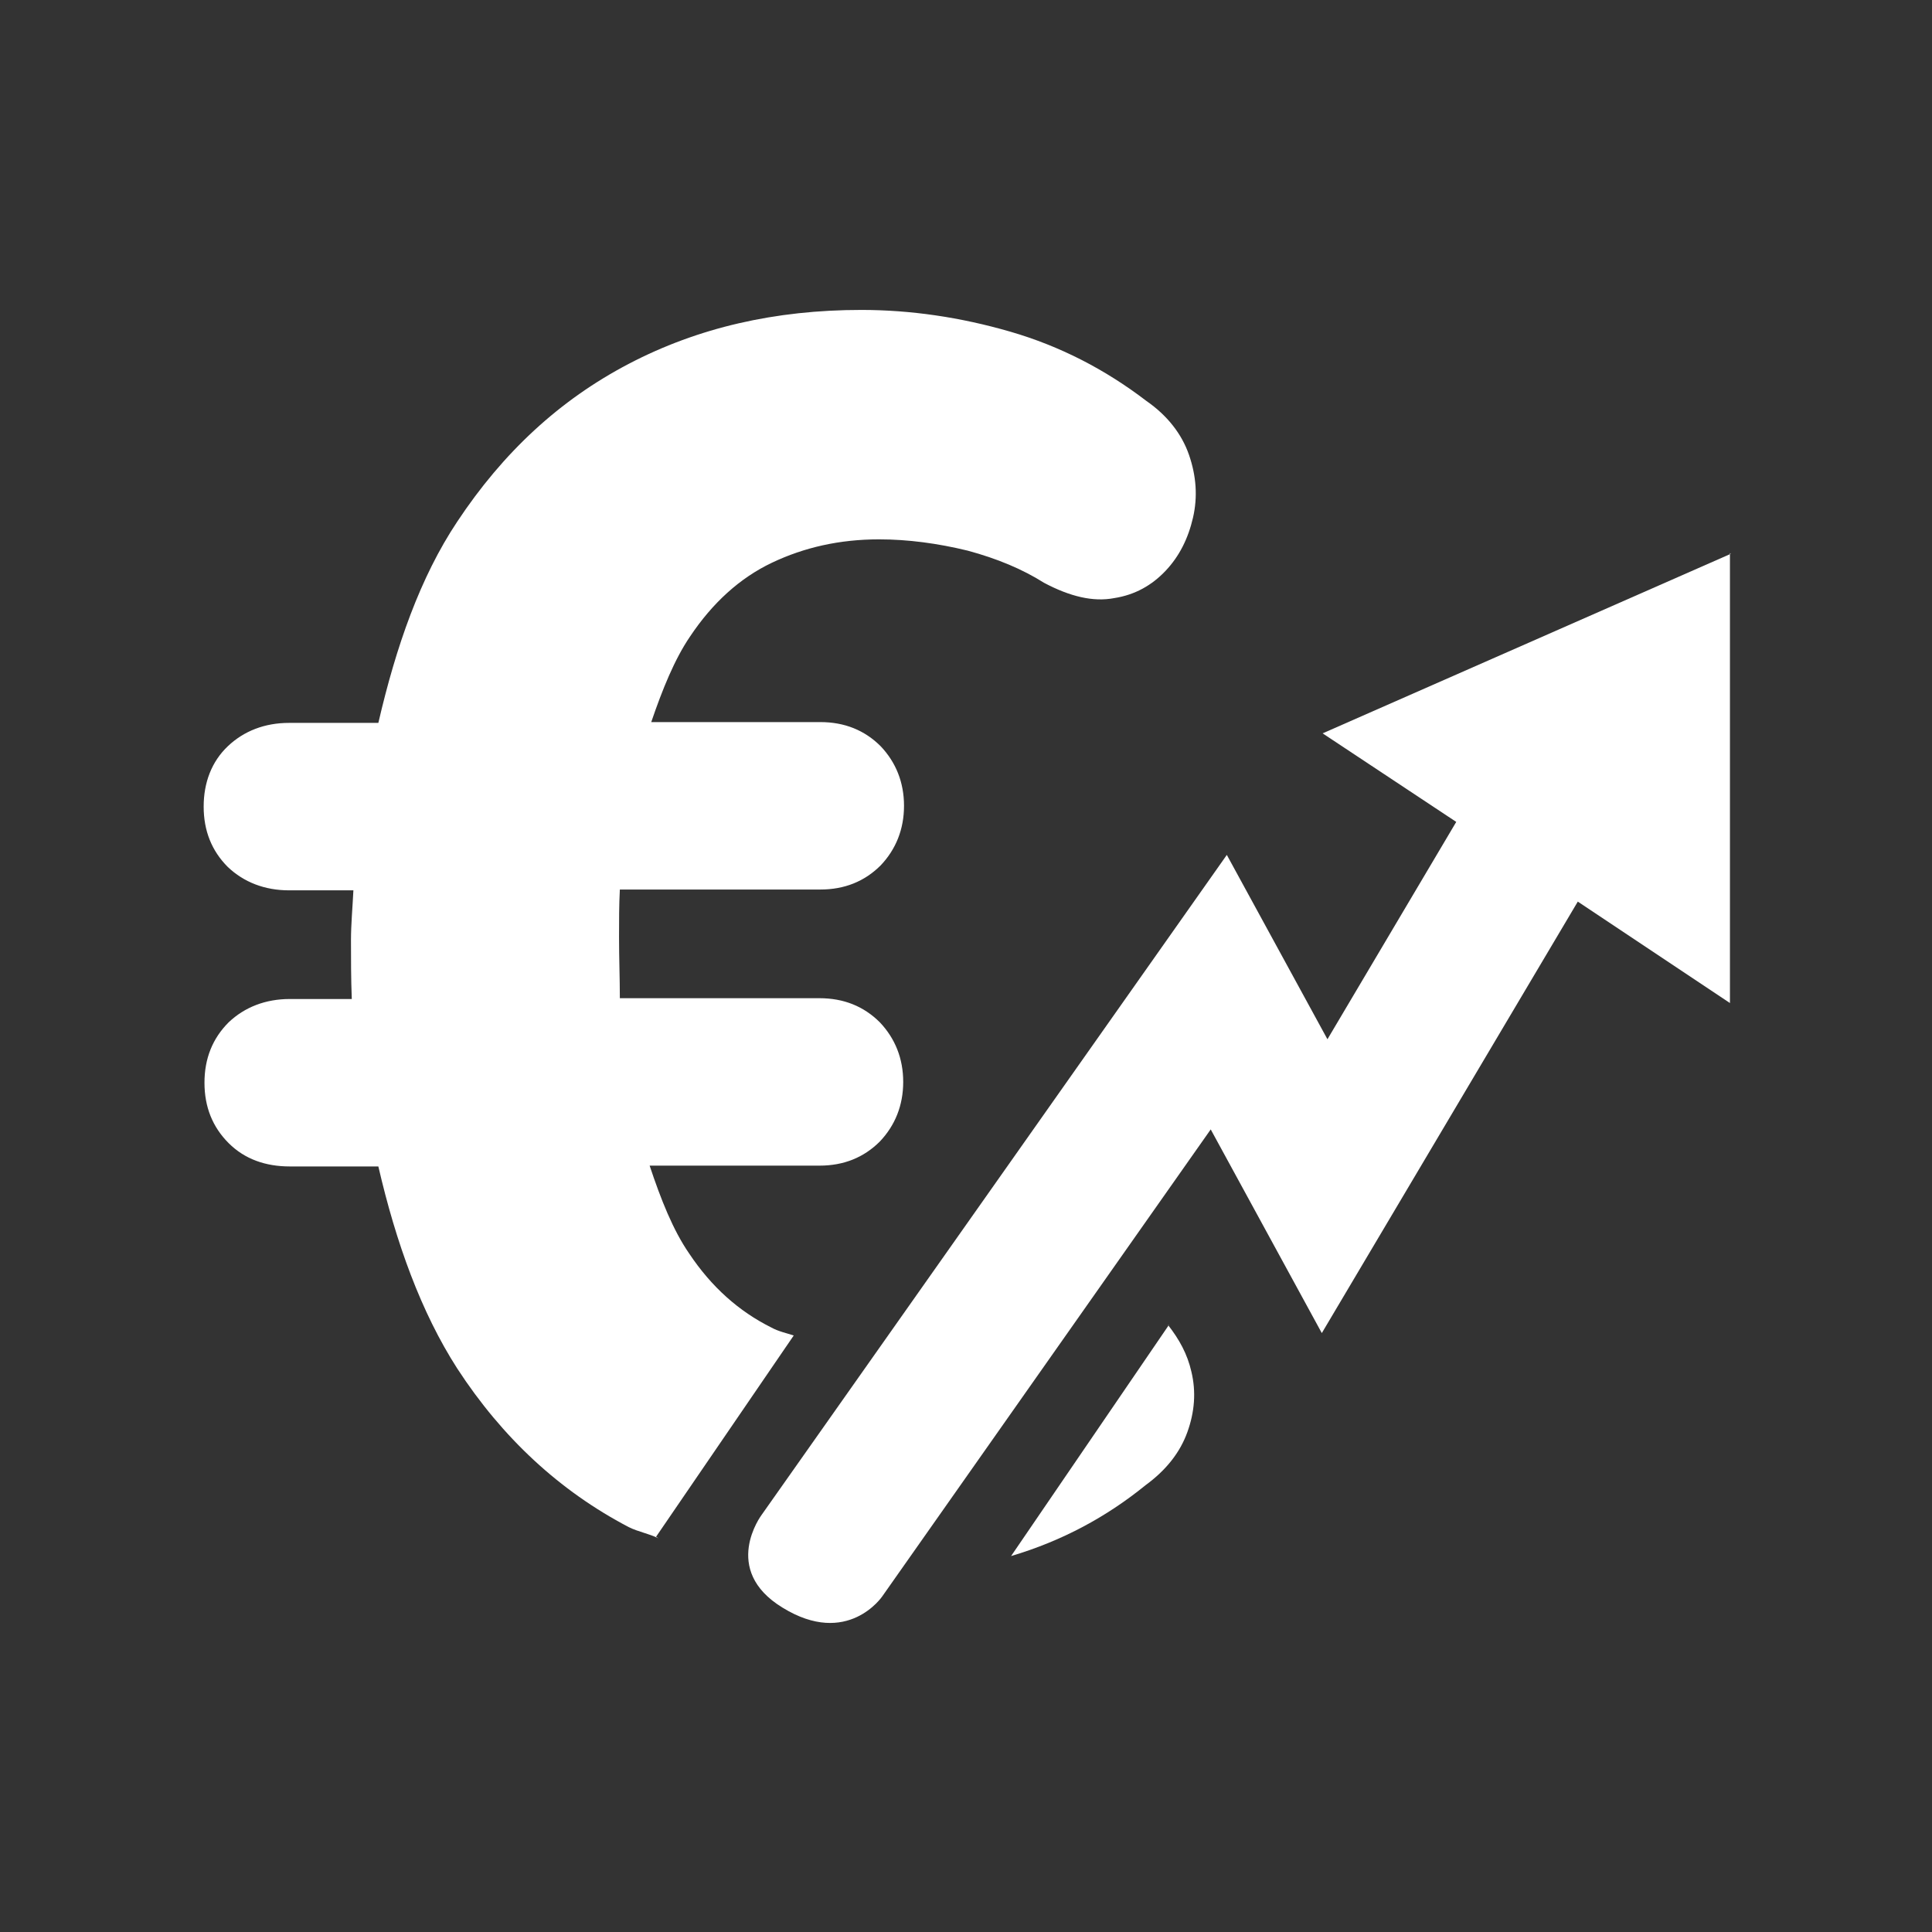
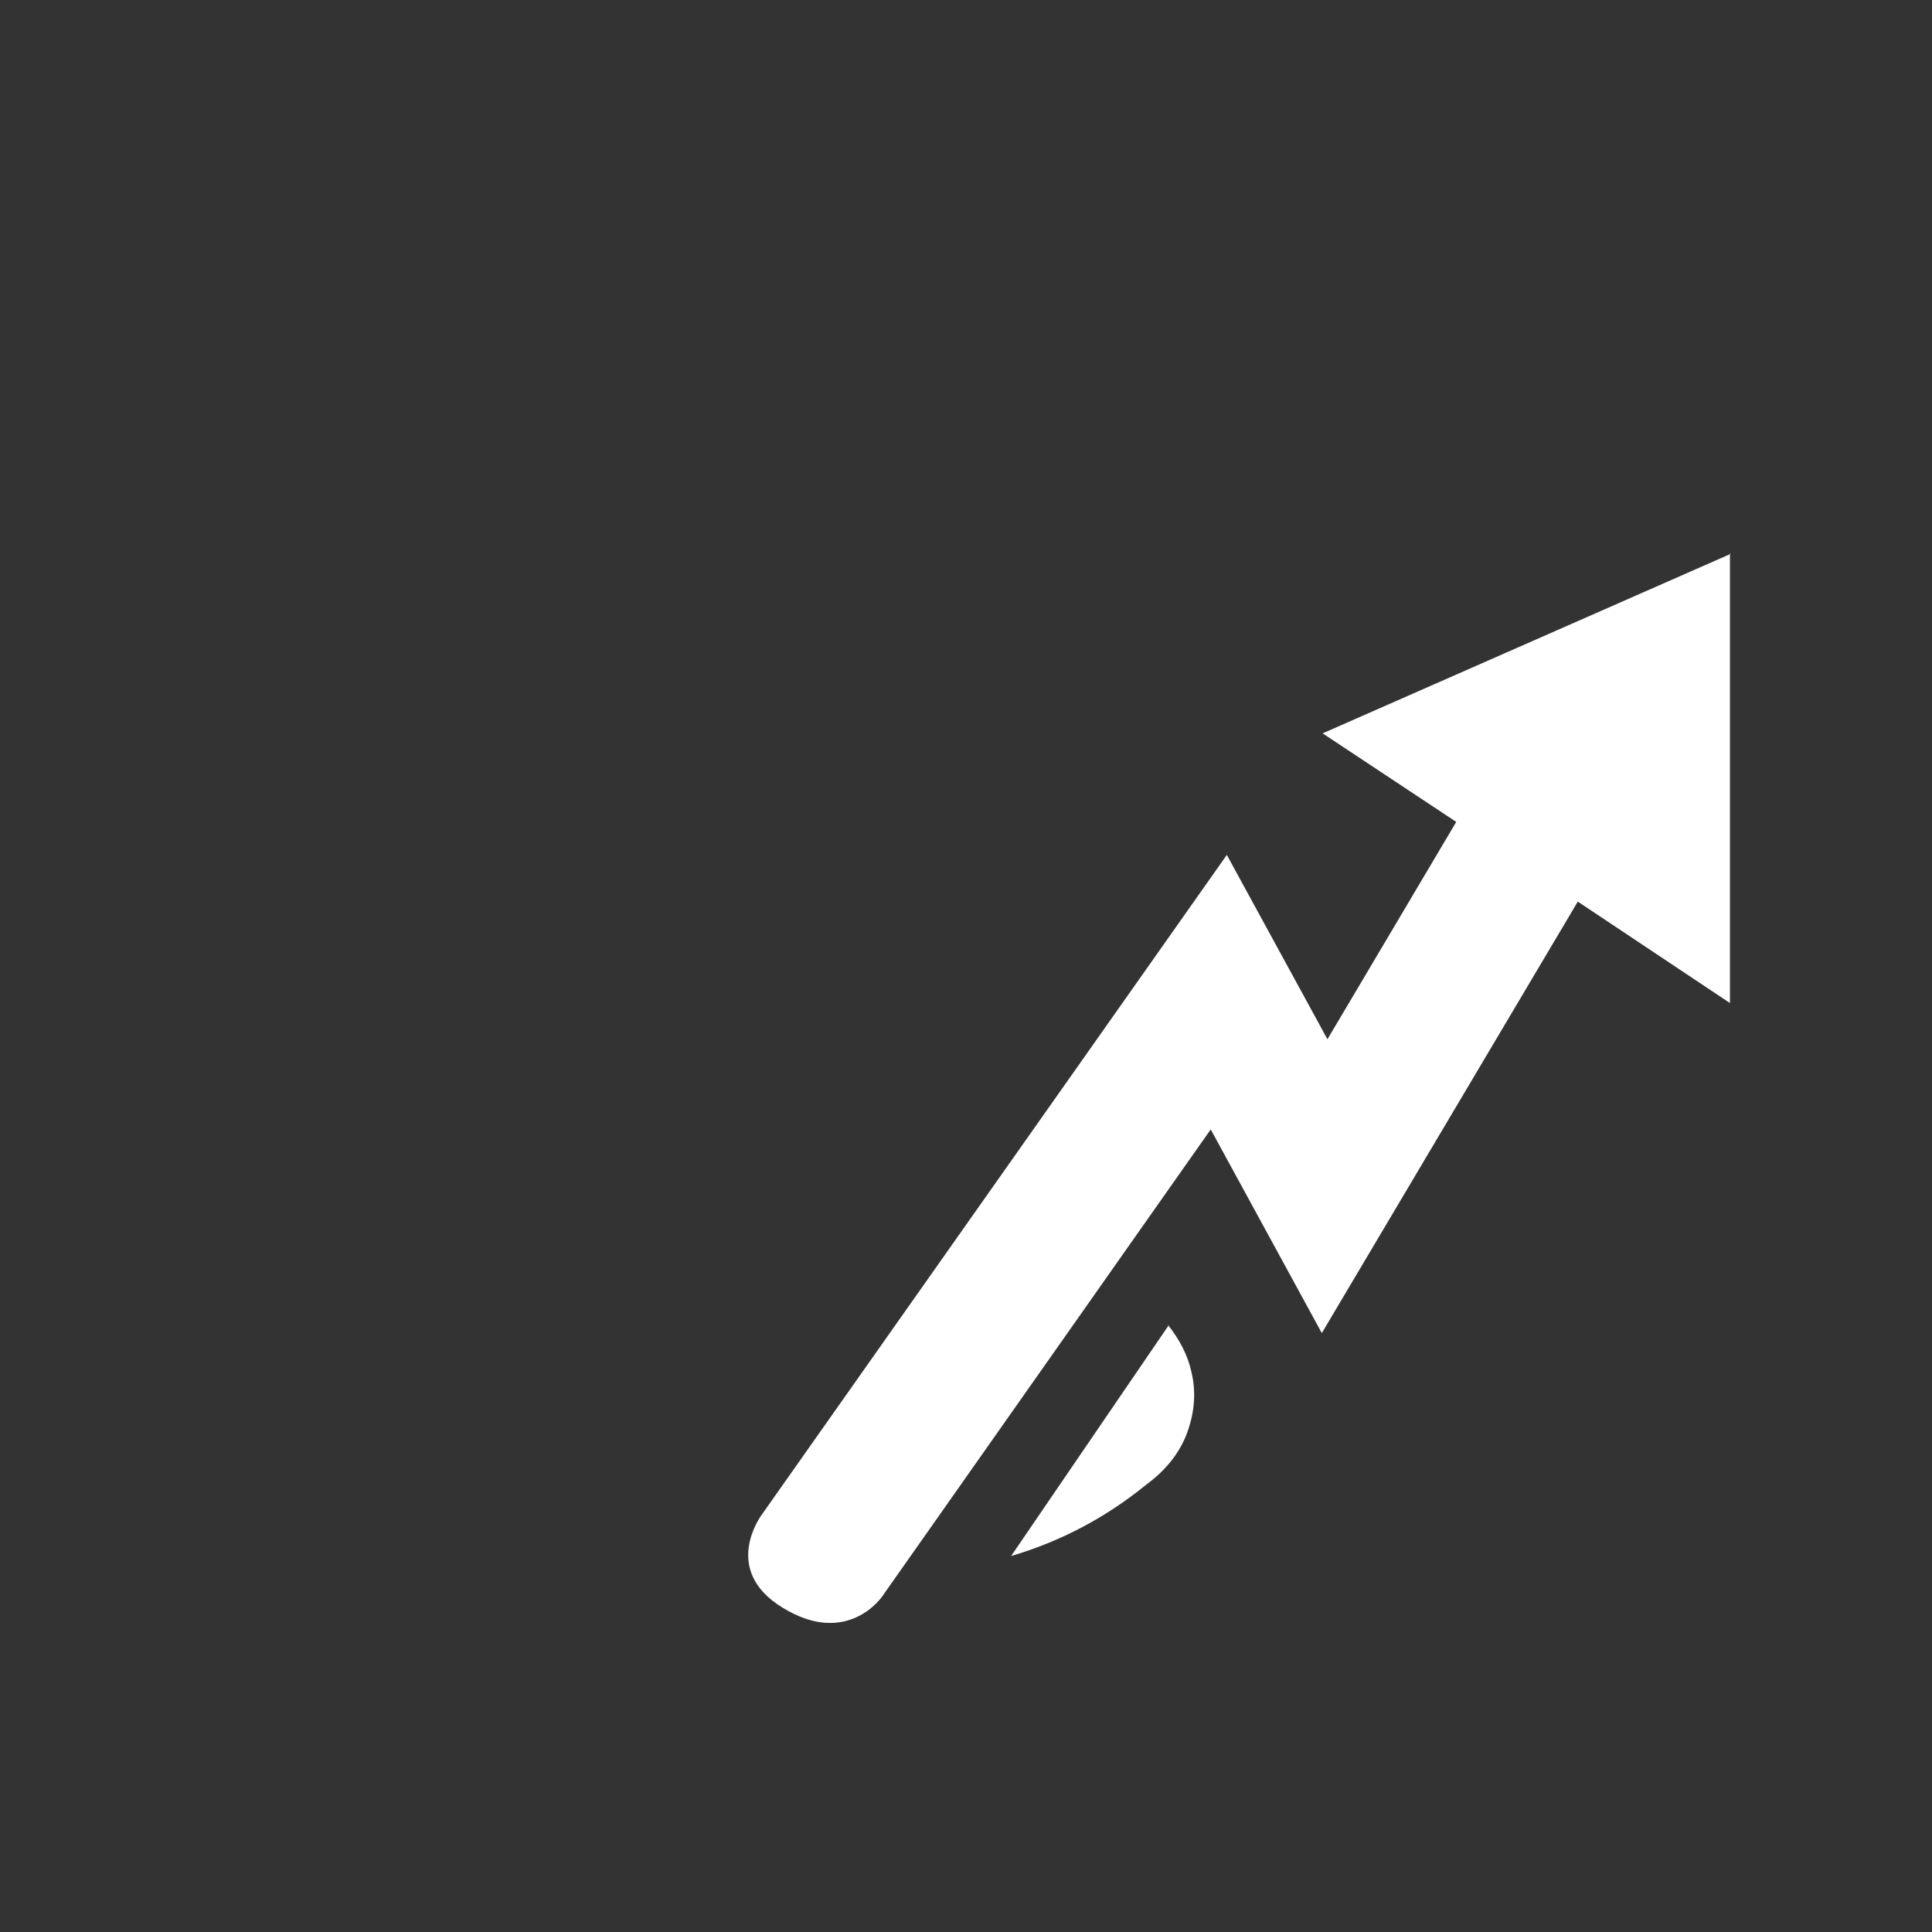
<svg xmlns="http://www.w3.org/2000/svg" id="Ebene_1" viewBox="0 0 24 24">
  <rect x="0" y="0" width="24" height="24" fill="#333333" stroke="none" />
  <defs>
    <style>.cls-1{fill:#fff;}</style>
  </defs>
  <path class="cls-1" d="M21.5,6.88l-5.07,2.23,1.66,1.1-1.6,2.7-1.25-2.29-5.78,8.2s-.51.68.26,1.15c.81.5,1.24-.14,1.24-.14l4.08-5.8,1.38,2.53,3.18-5.36,1.89,1.26v-5.59Z" />
-   <path class="cls-1" d="M8.15,19.09l1.71-2.5c-.09-.03-.19-.05-.28-.1-.4-.2-.74-.5-1.02-.92-.2-.29-.35-.67-.49-1.09h2.11c.3,0,.55-.1.75-.3.19-.2.29-.45.29-.74s-.1-.54-.29-.74c-.2-.2-.45-.3-.75-.3h-2.48c0-.25-.01-.49-.01-.76,0-.22,0-.39.01-.59h2.49c.3,0,.55-.1.75-.3.19-.2.29-.45.29-.74s-.1-.54-.29-.74c-.2-.2-.45-.3-.75-.3h-2.1c.14-.41.29-.78.48-1.06.28-.42.62-.73,1.02-.92.4-.19.84-.29,1.33-.29.36,0,.73.05,1.1.14.37.1.68.23.95.4.32.17.61.24.87.19.26-.04.47-.16.64-.34.17-.18.28-.4.34-.66.06-.26.04-.52-.05-.78-.09-.26-.27-.49-.53-.67-.51-.39-1.07-.68-1.69-.86-.62-.18-1.24-.27-1.85-.27-1.07,0-2.03.22-2.89.67s-1.56,1.1-2.13,1.96c-.46.69-.76,1.55-.98,2.5h-1.11c-.3,0-.56.1-.76.29-.2.19-.3.45-.3.75s.1.55.3.75c.2.19.46.29.76.29h.8c-.01.21-.03.42-.03.62,0,.22,0,.48.01.73h-.77c-.3,0-.56.1-.76.29-.2.2-.3.45-.3.75s.1.55.3.75.46.29.76.29h1.1c.22.95.53,1.81.98,2.51.56.86,1.27,1.52,2.13,1.97.12.06.25.08.37.14Z" />
  <path class="cls-1" d="M14.52,16.46l-1.96,2.87c.64-.19,1.19-.49,1.67-.88.26-.19.43-.41.52-.66.09-.25.11-.5.05-.75-.05-.22-.15-.4-.29-.58Z" />
</svg>